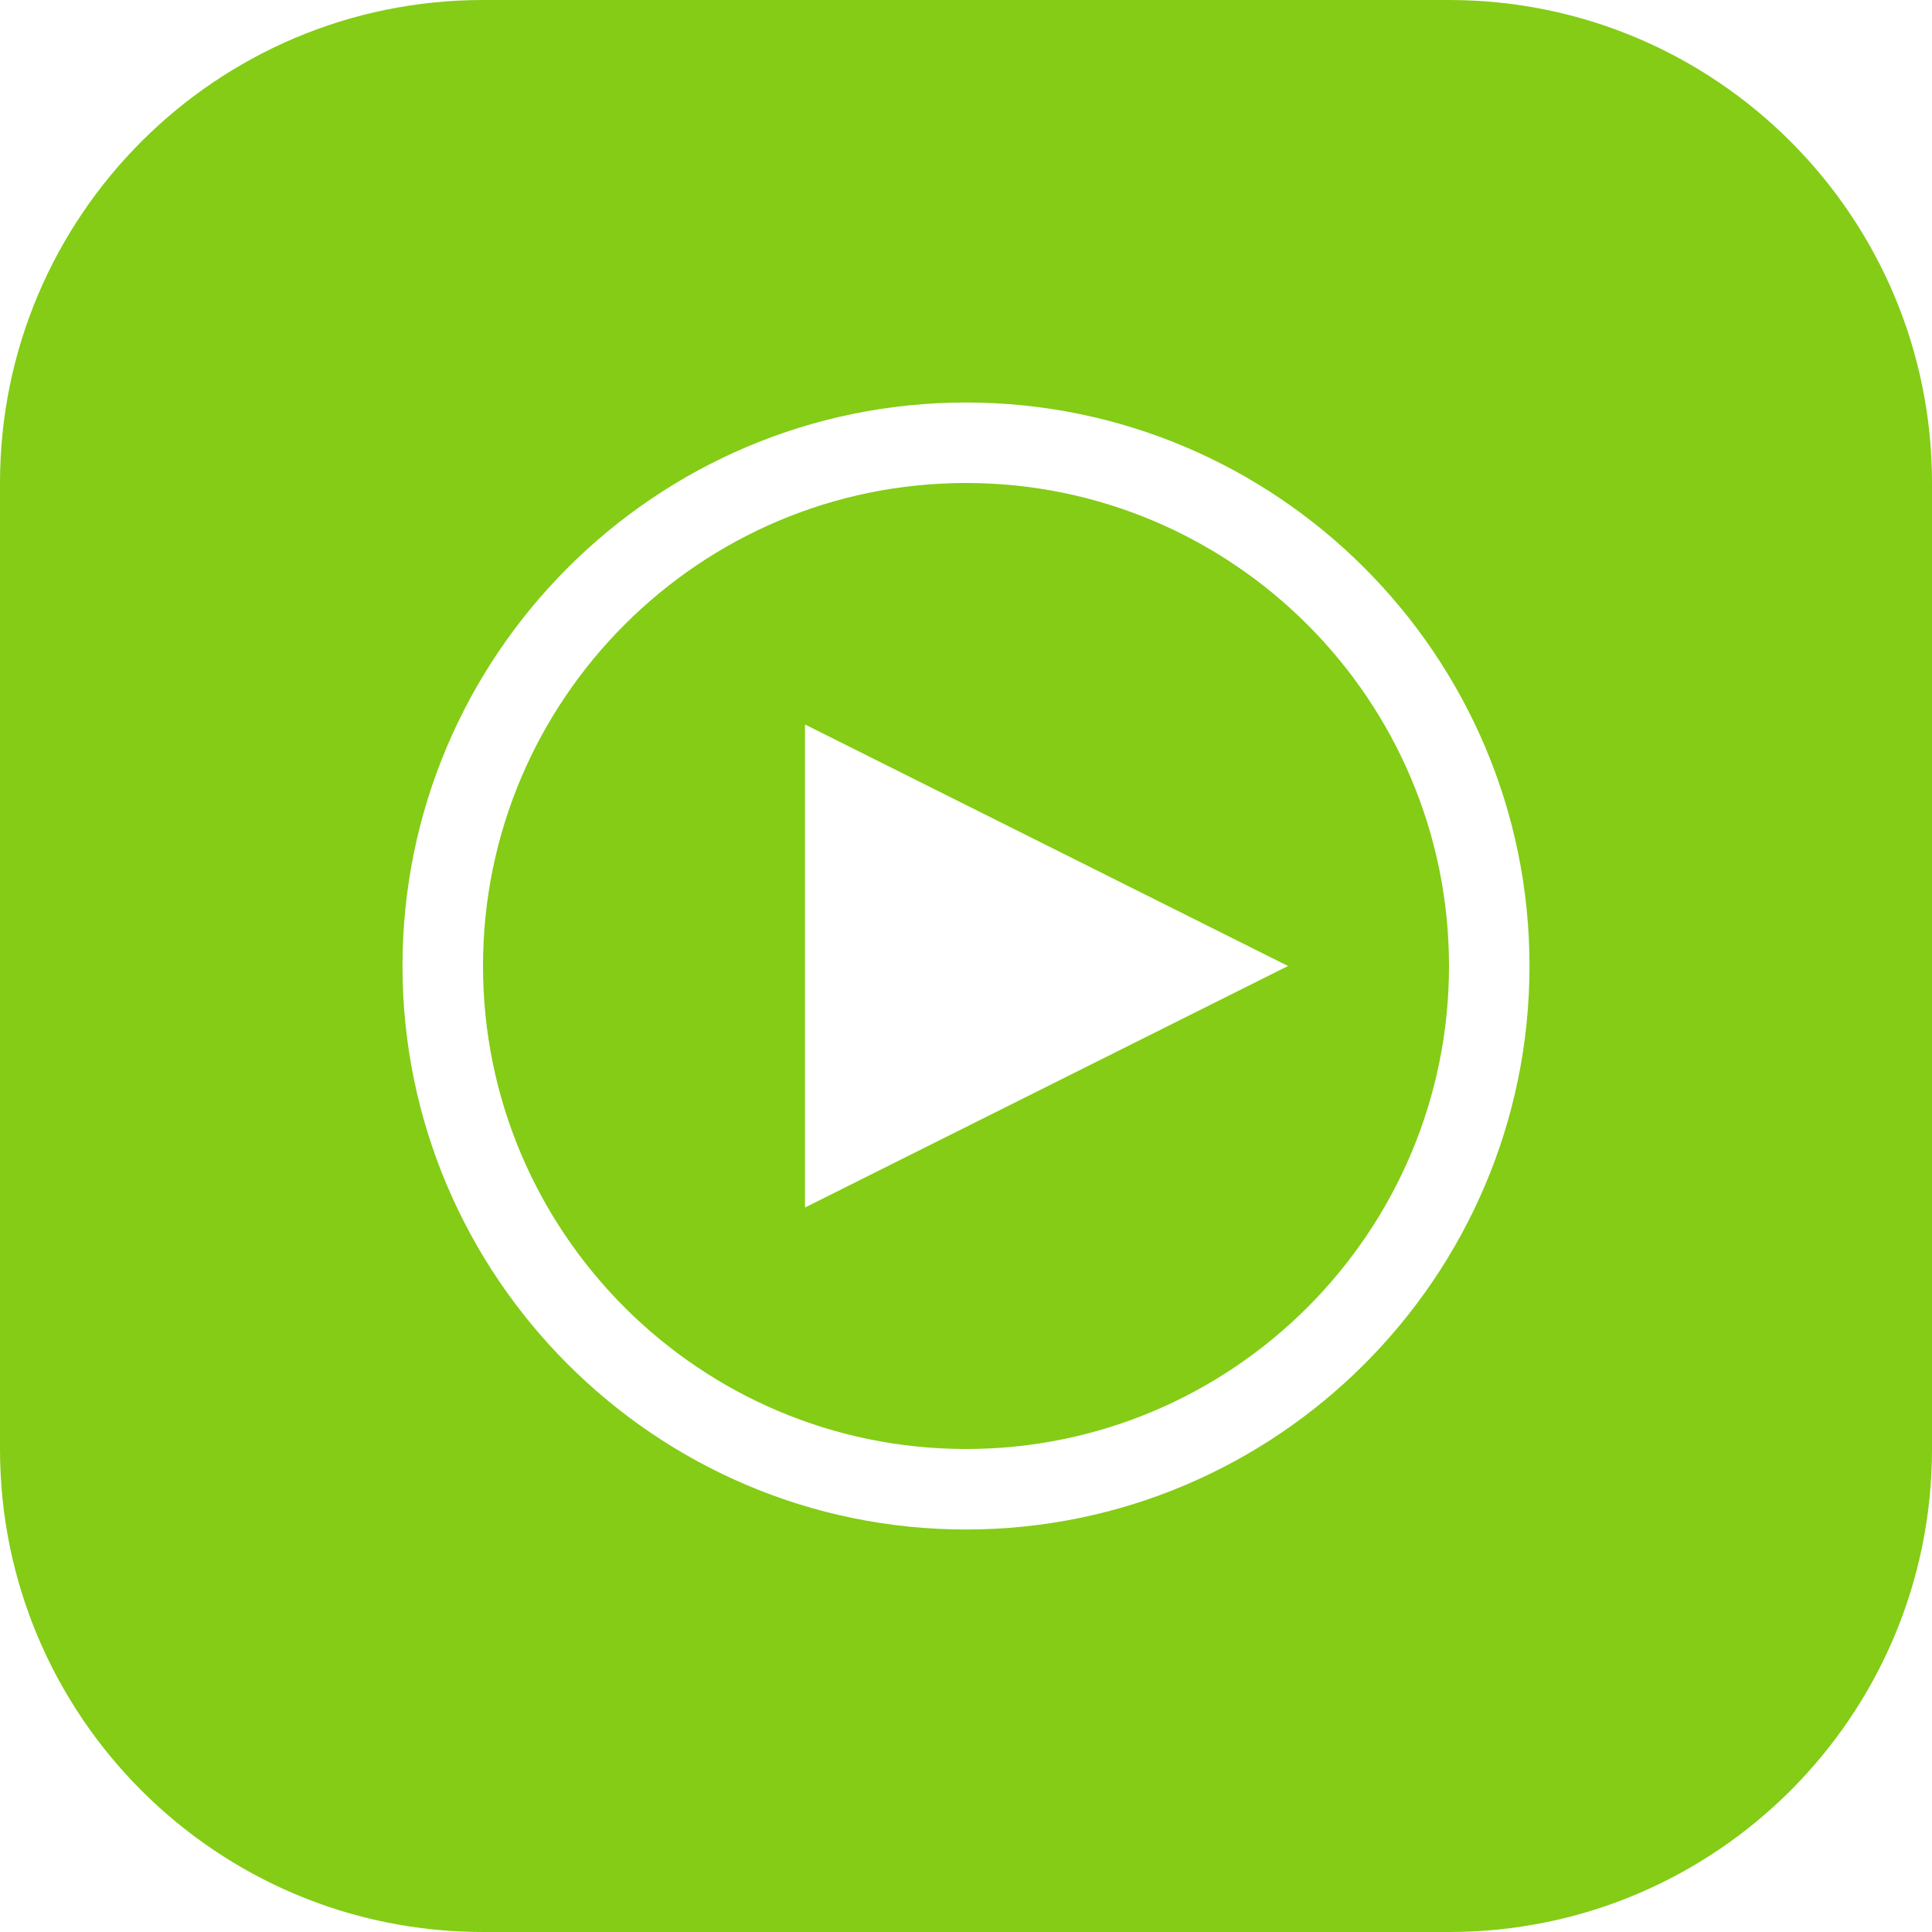
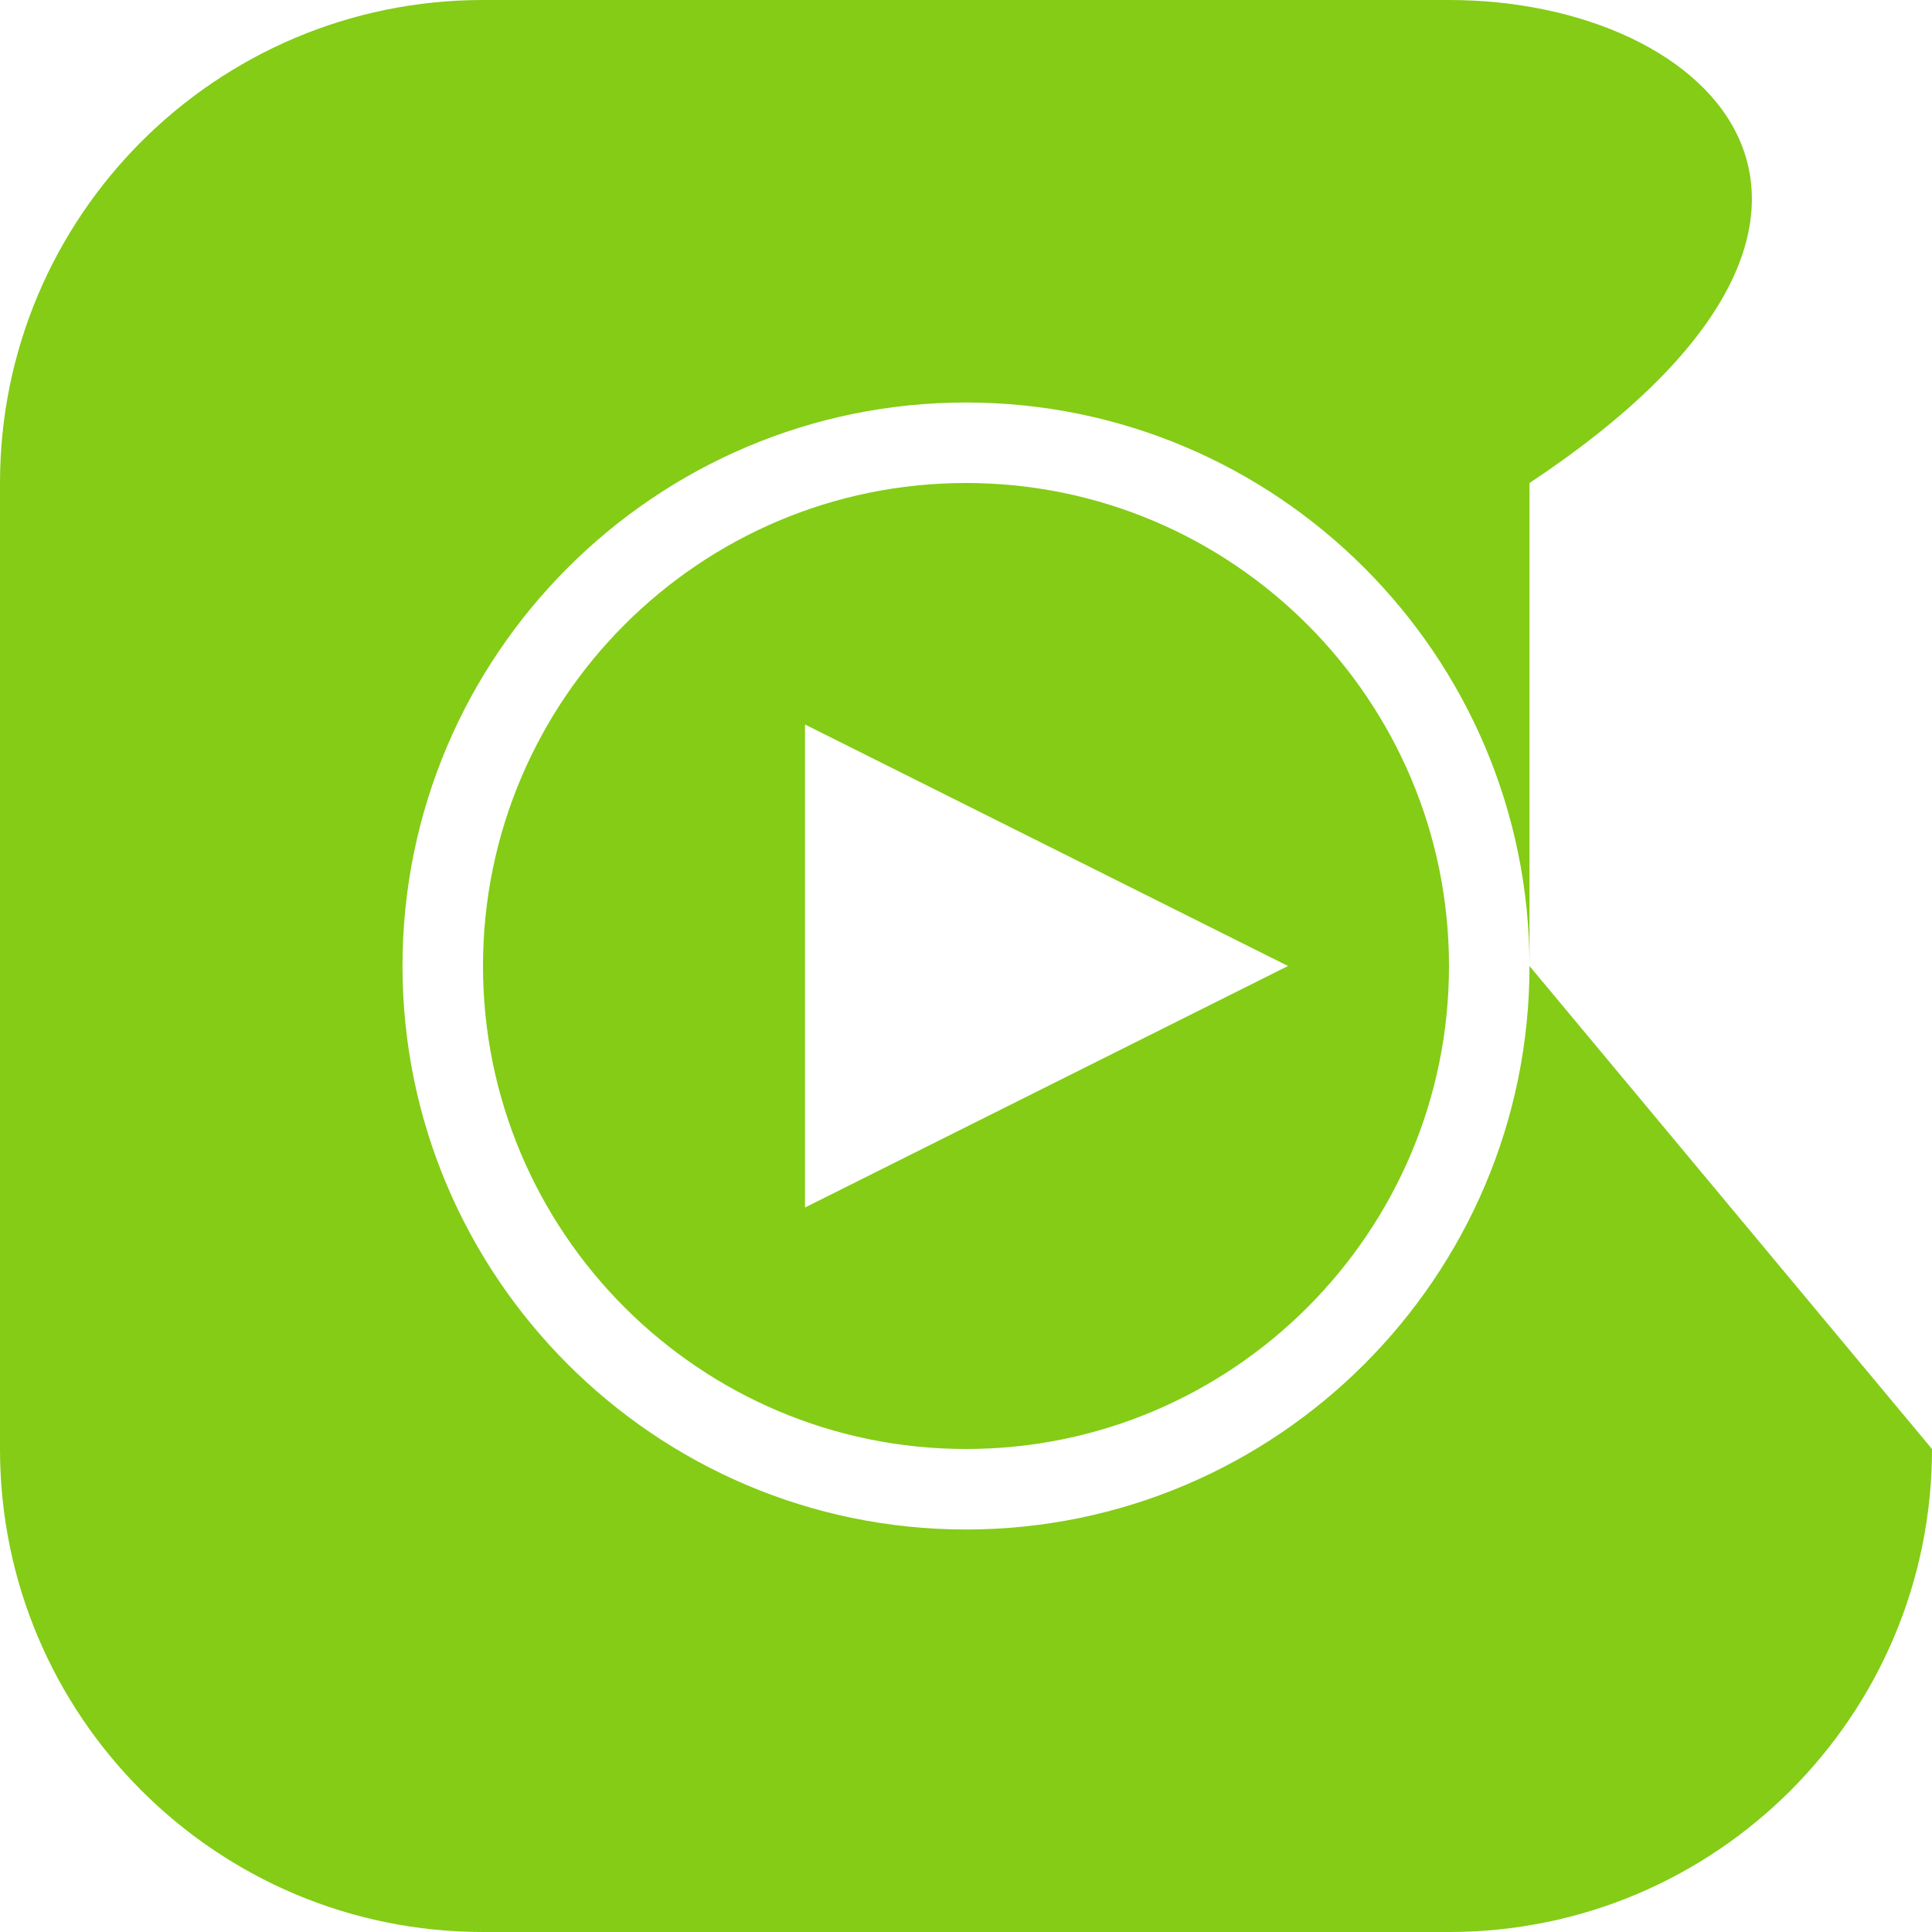
<svg xmlns="http://www.w3.org/2000/svg" width="24" height="24" viewBox="0 0 24 24" fill="none">
-   <path d="M16 12L10 15V9L16 12ZM18 12C18 8.691 15.309 6 12 6C8.691 6 6 8.691 6 12C6 15.309 8.691 18 12 18C15.309 18 18 15.309 18 12ZM19 12C19 15.859 15.859 19 12 19C8.141 19 5 15.859 5 12C5 8.14 8.141 5 12 5C15.859 5 19 8.14 19 12ZM24 18V6C24 2.687 21.314 0 18 0H6C2.686 0 0 2.687 0 6V18C0 21.314 2.686 24 6 24H18C21.314 24 24 21.314 24 18Z" fill="#84CC16" />
+   <path d="M16 12L10 15V9L16 12ZM18 12C18 8.691 15.309 6 12 6C8.691 6 6 8.691 6 12C6 15.309 8.691 18 12 18C15.309 18 18 15.309 18 12ZM19 12C19 15.859 15.859 19 12 19C8.141 19 5 15.859 5 12C5 8.14 8.141 5 12 5C15.859 5 19 8.14 19 12ZV6C24 2.687 21.314 0 18 0H6C2.686 0 0 2.687 0 6V18C0 21.314 2.686 24 6 24H18C21.314 24 24 21.314 24 18Z" fill="#84CC16" />
</svg>